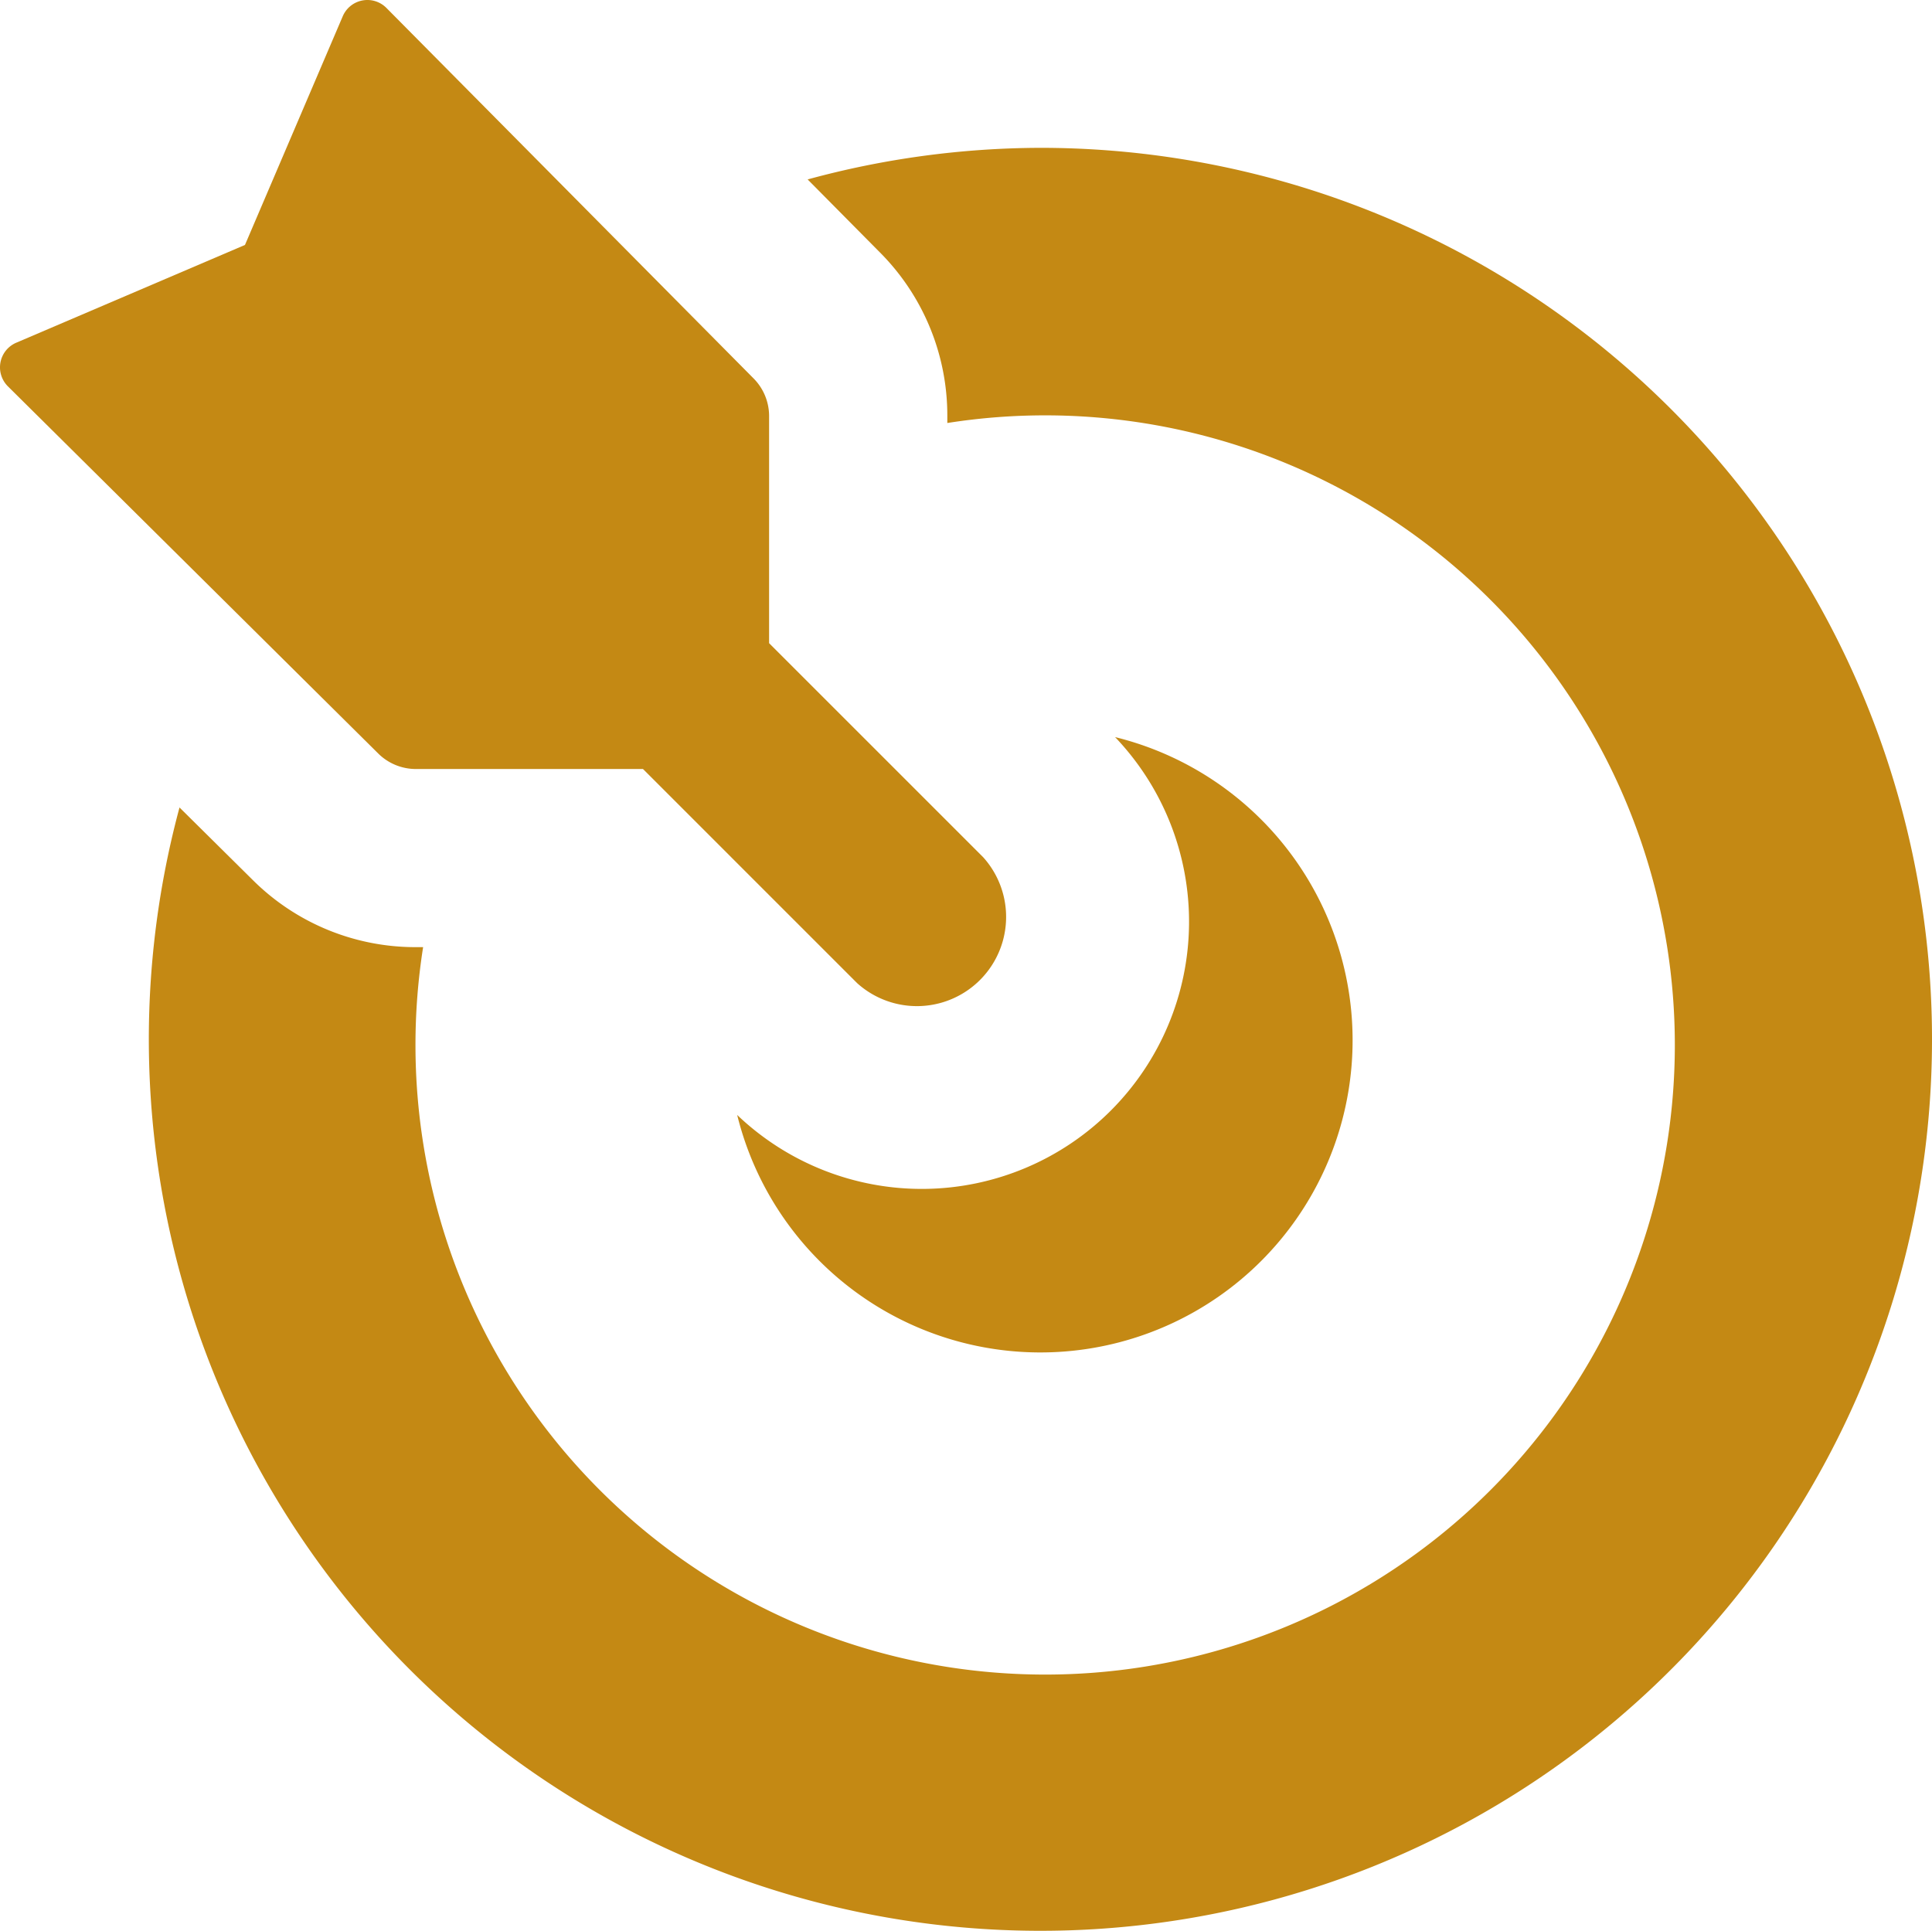
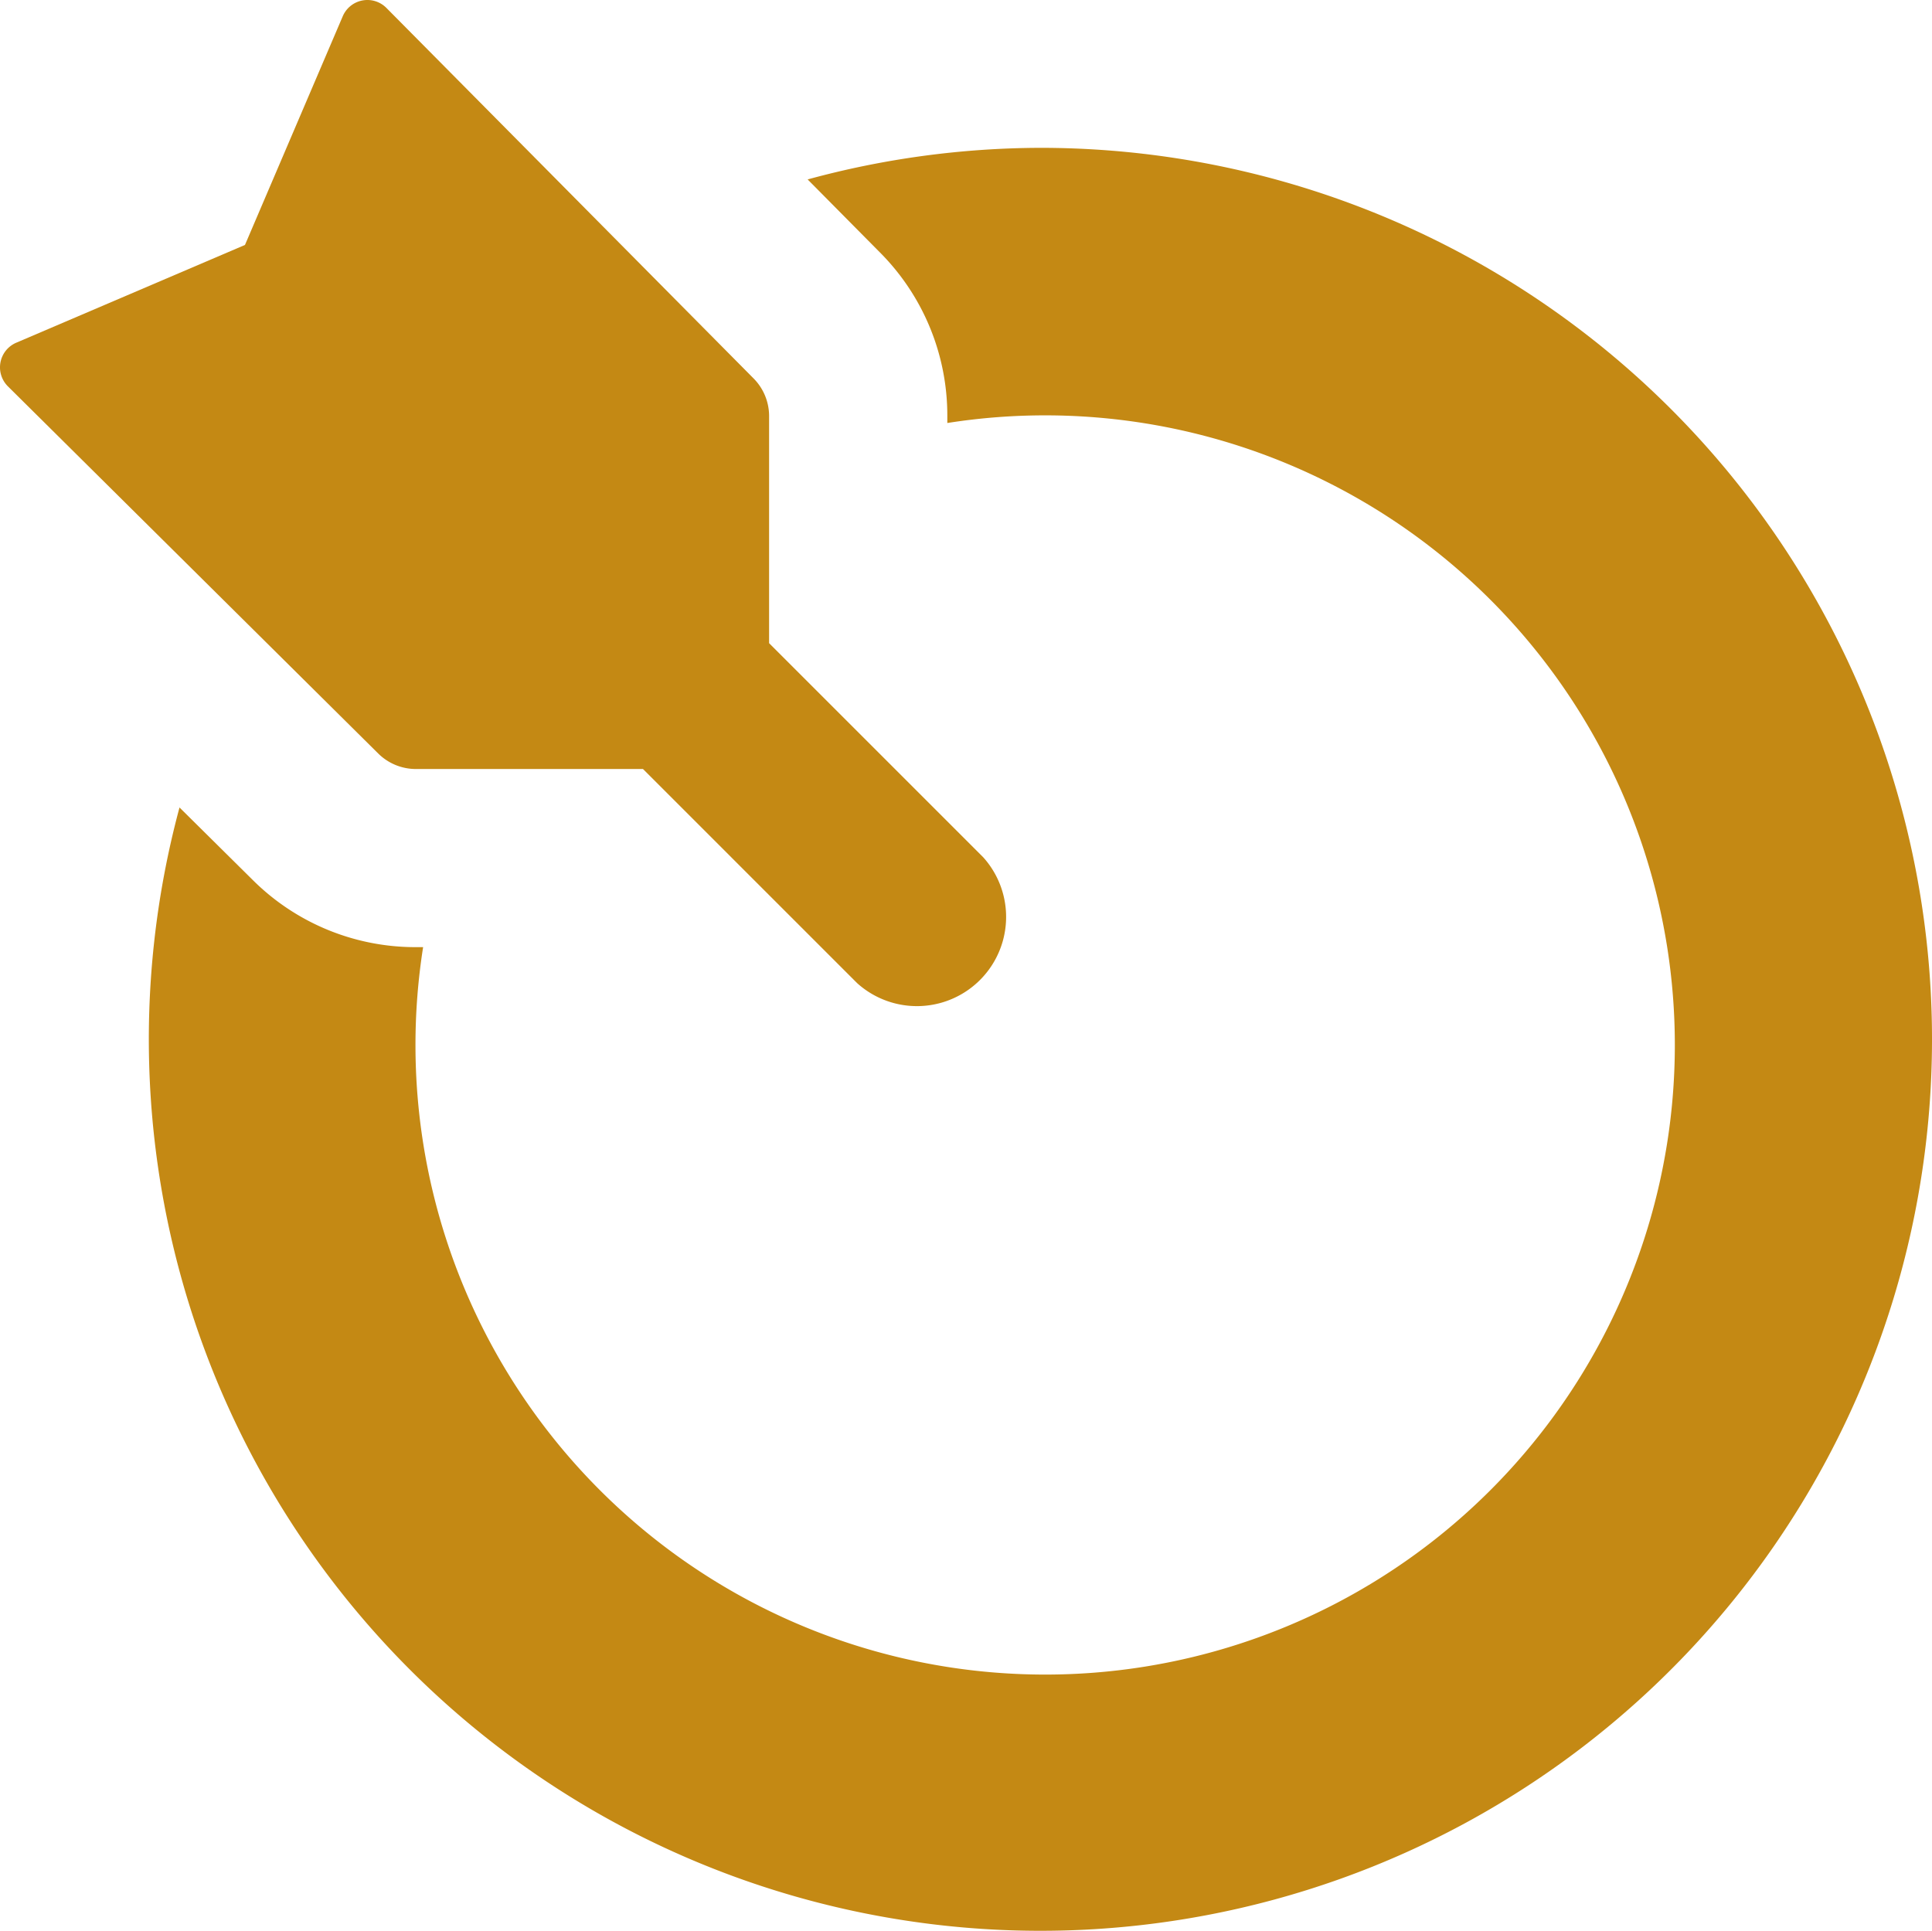
<svg xmlns="http://www.w3.org/2000/svg" width="29.78" height="29.765" viewBox="0 0 29.78 29.765">
  <g id="icon-1" transform="translate(-0.685 -0.685)">
    <path id="Caminho_26221" data-name="Caminho 26221" d="M17.757,4a13.735,13.735,0,0,0-3.581.487l1.117,1.128a3.559,3.559,0,0,1,1.036,2.514v.113a9.706,9.706,0,1,1-8.08,8.08H8.135a3.551,3.551,0,0,1-2.514-1.037L4.494,14.169A13.743,13.743,0,1,0,17.757,4Z" transform="translate(-1.042 -1.036)" fill="#c48914" />
-     <path id="Caminho_26222" data-name="Caminho 26222" d="M23.038,17.213a4.12,4.12,0,0,1-5.825,5.825,4.813,4.813,0,1,0,5.825-5.825Z" transform="translate(-5.165 -5.165)" fill="#c48914" />
    <path id="Caminho_26223" data-name="Caminho 26223" d="M5.968.936,4.461,4.461.936,5.968a.413.413,0,0,0-.128.674L6.514,12.3a.825.825,0,0,0,.582.24l3.5,0,3.3,3.3A1.375,1.375,0,0,0,15.84,13.9l-3.3-3.3,0-3.5a.825.825,0,0,0-.24-.582L6.642.808a.413.413,0,0,0-.674.128Z" fill="#c48914" />
  </g>
</svg>